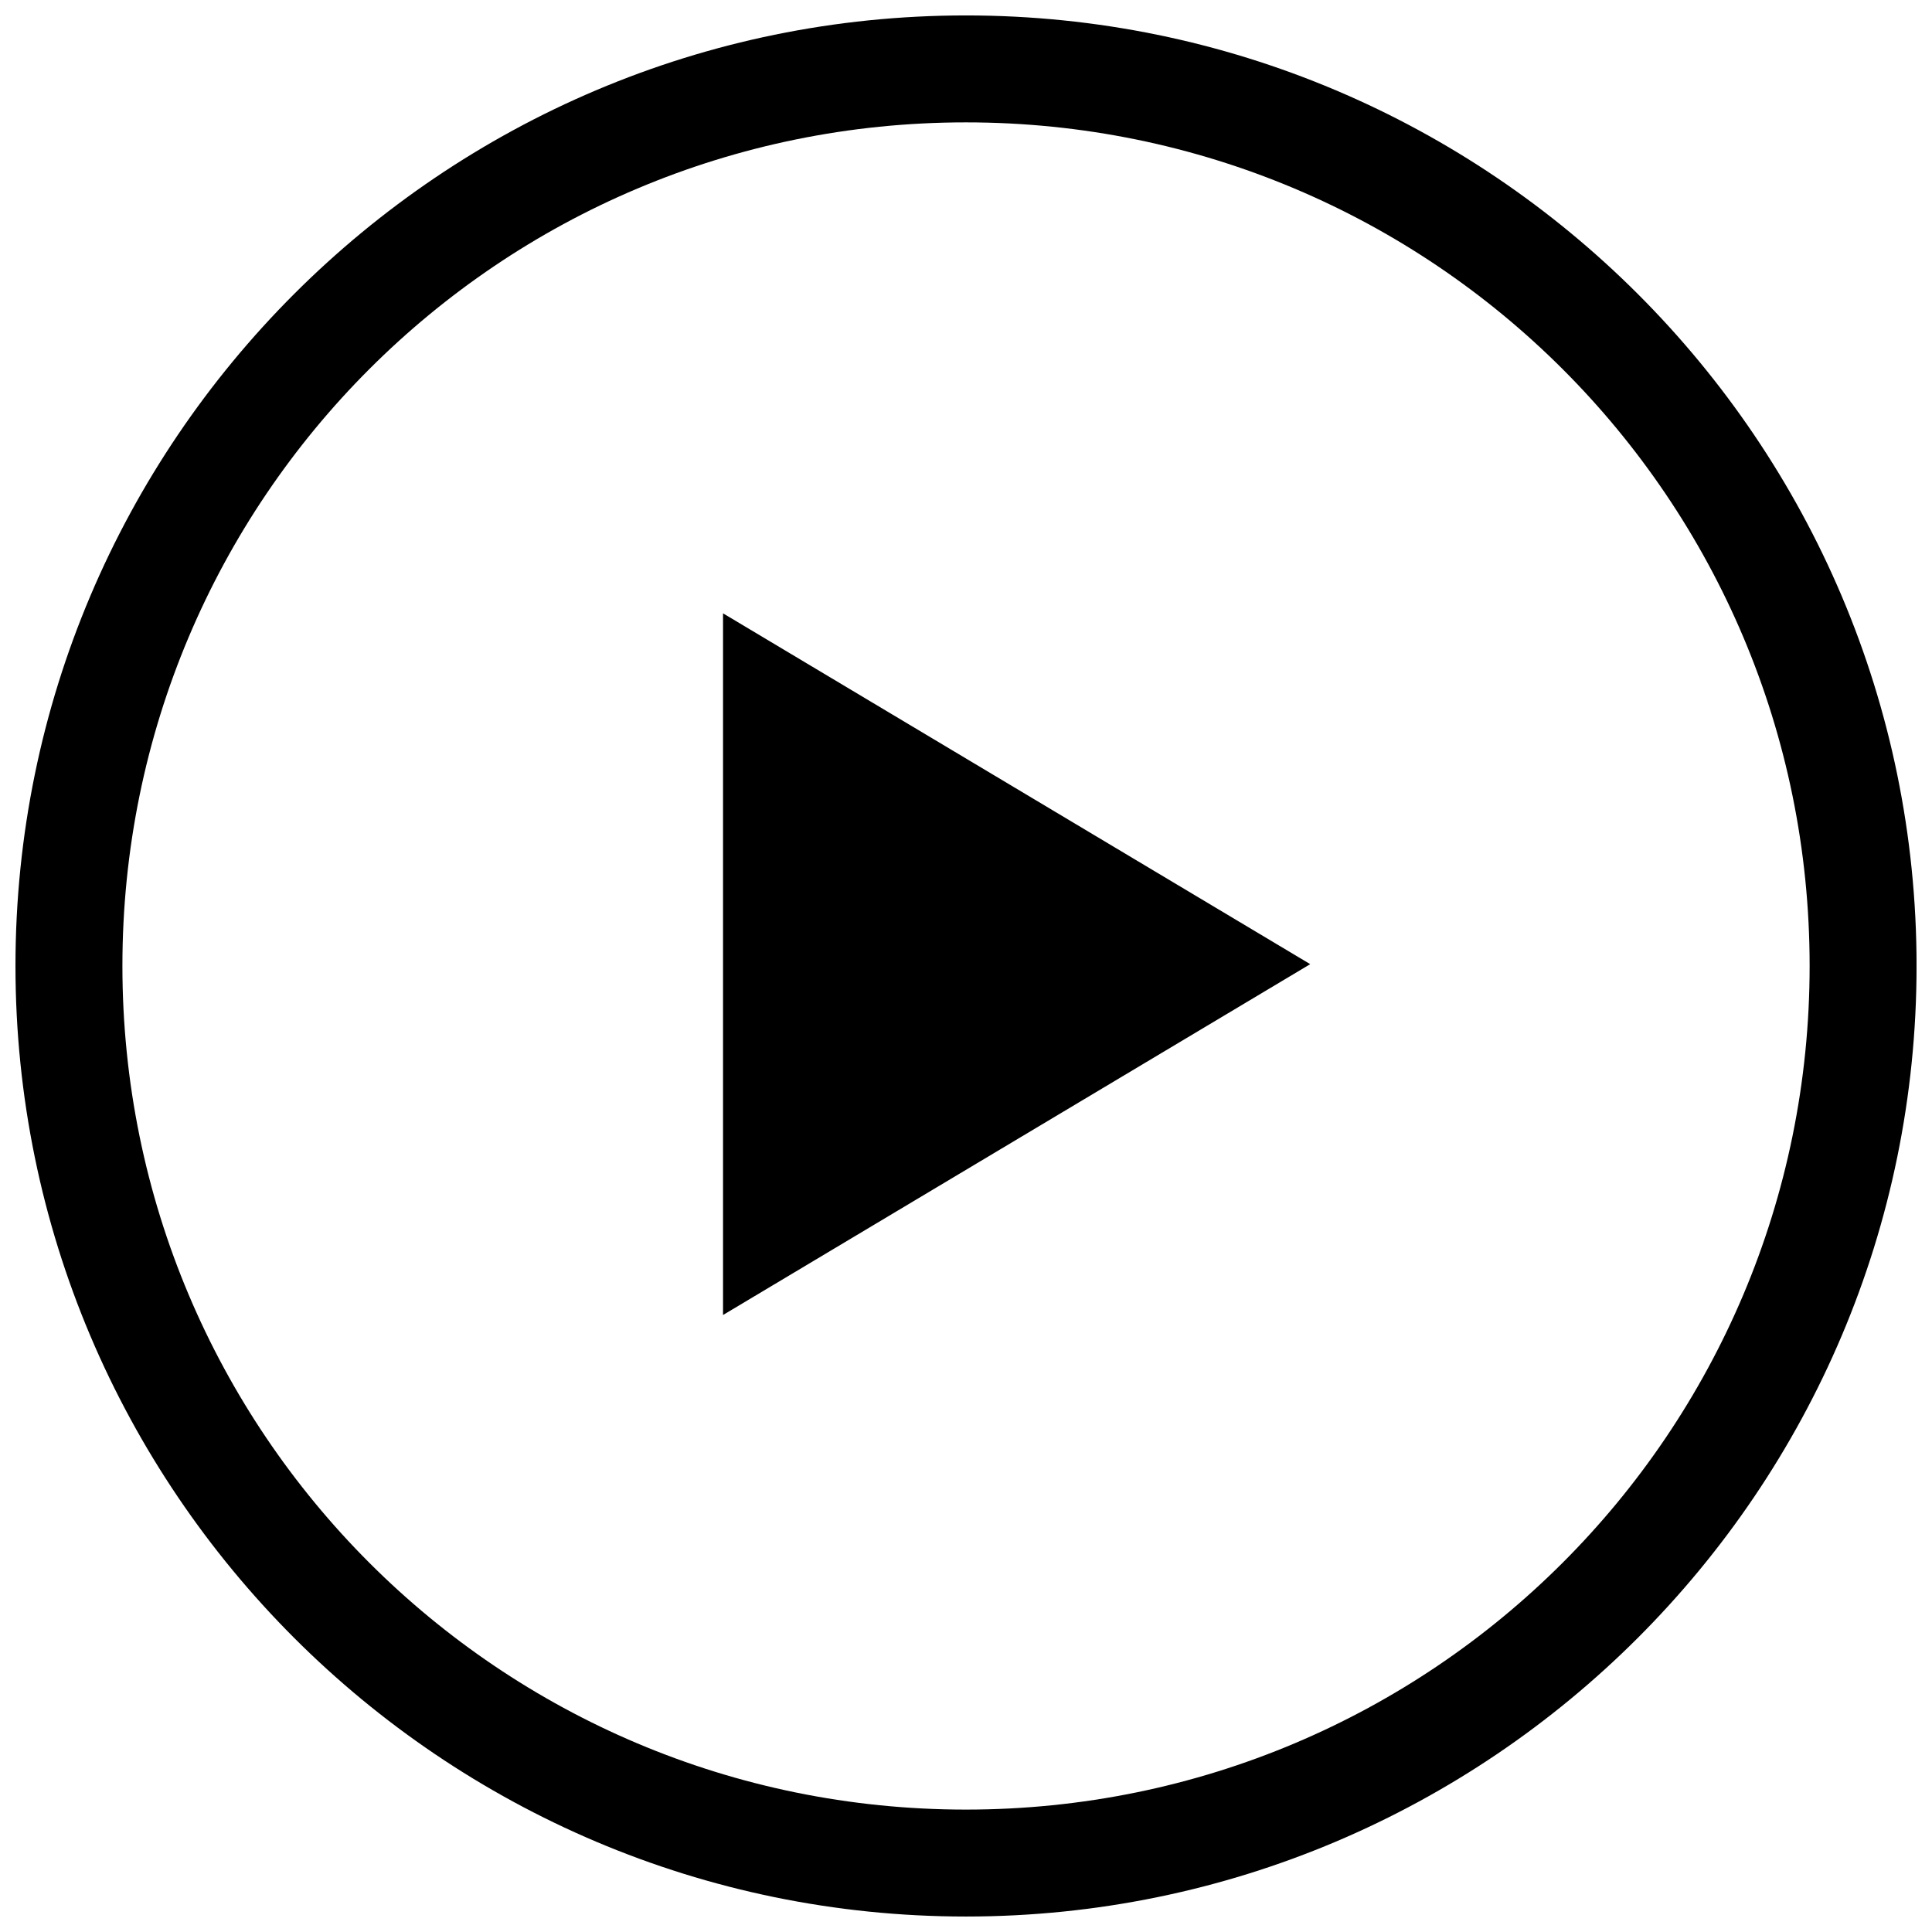
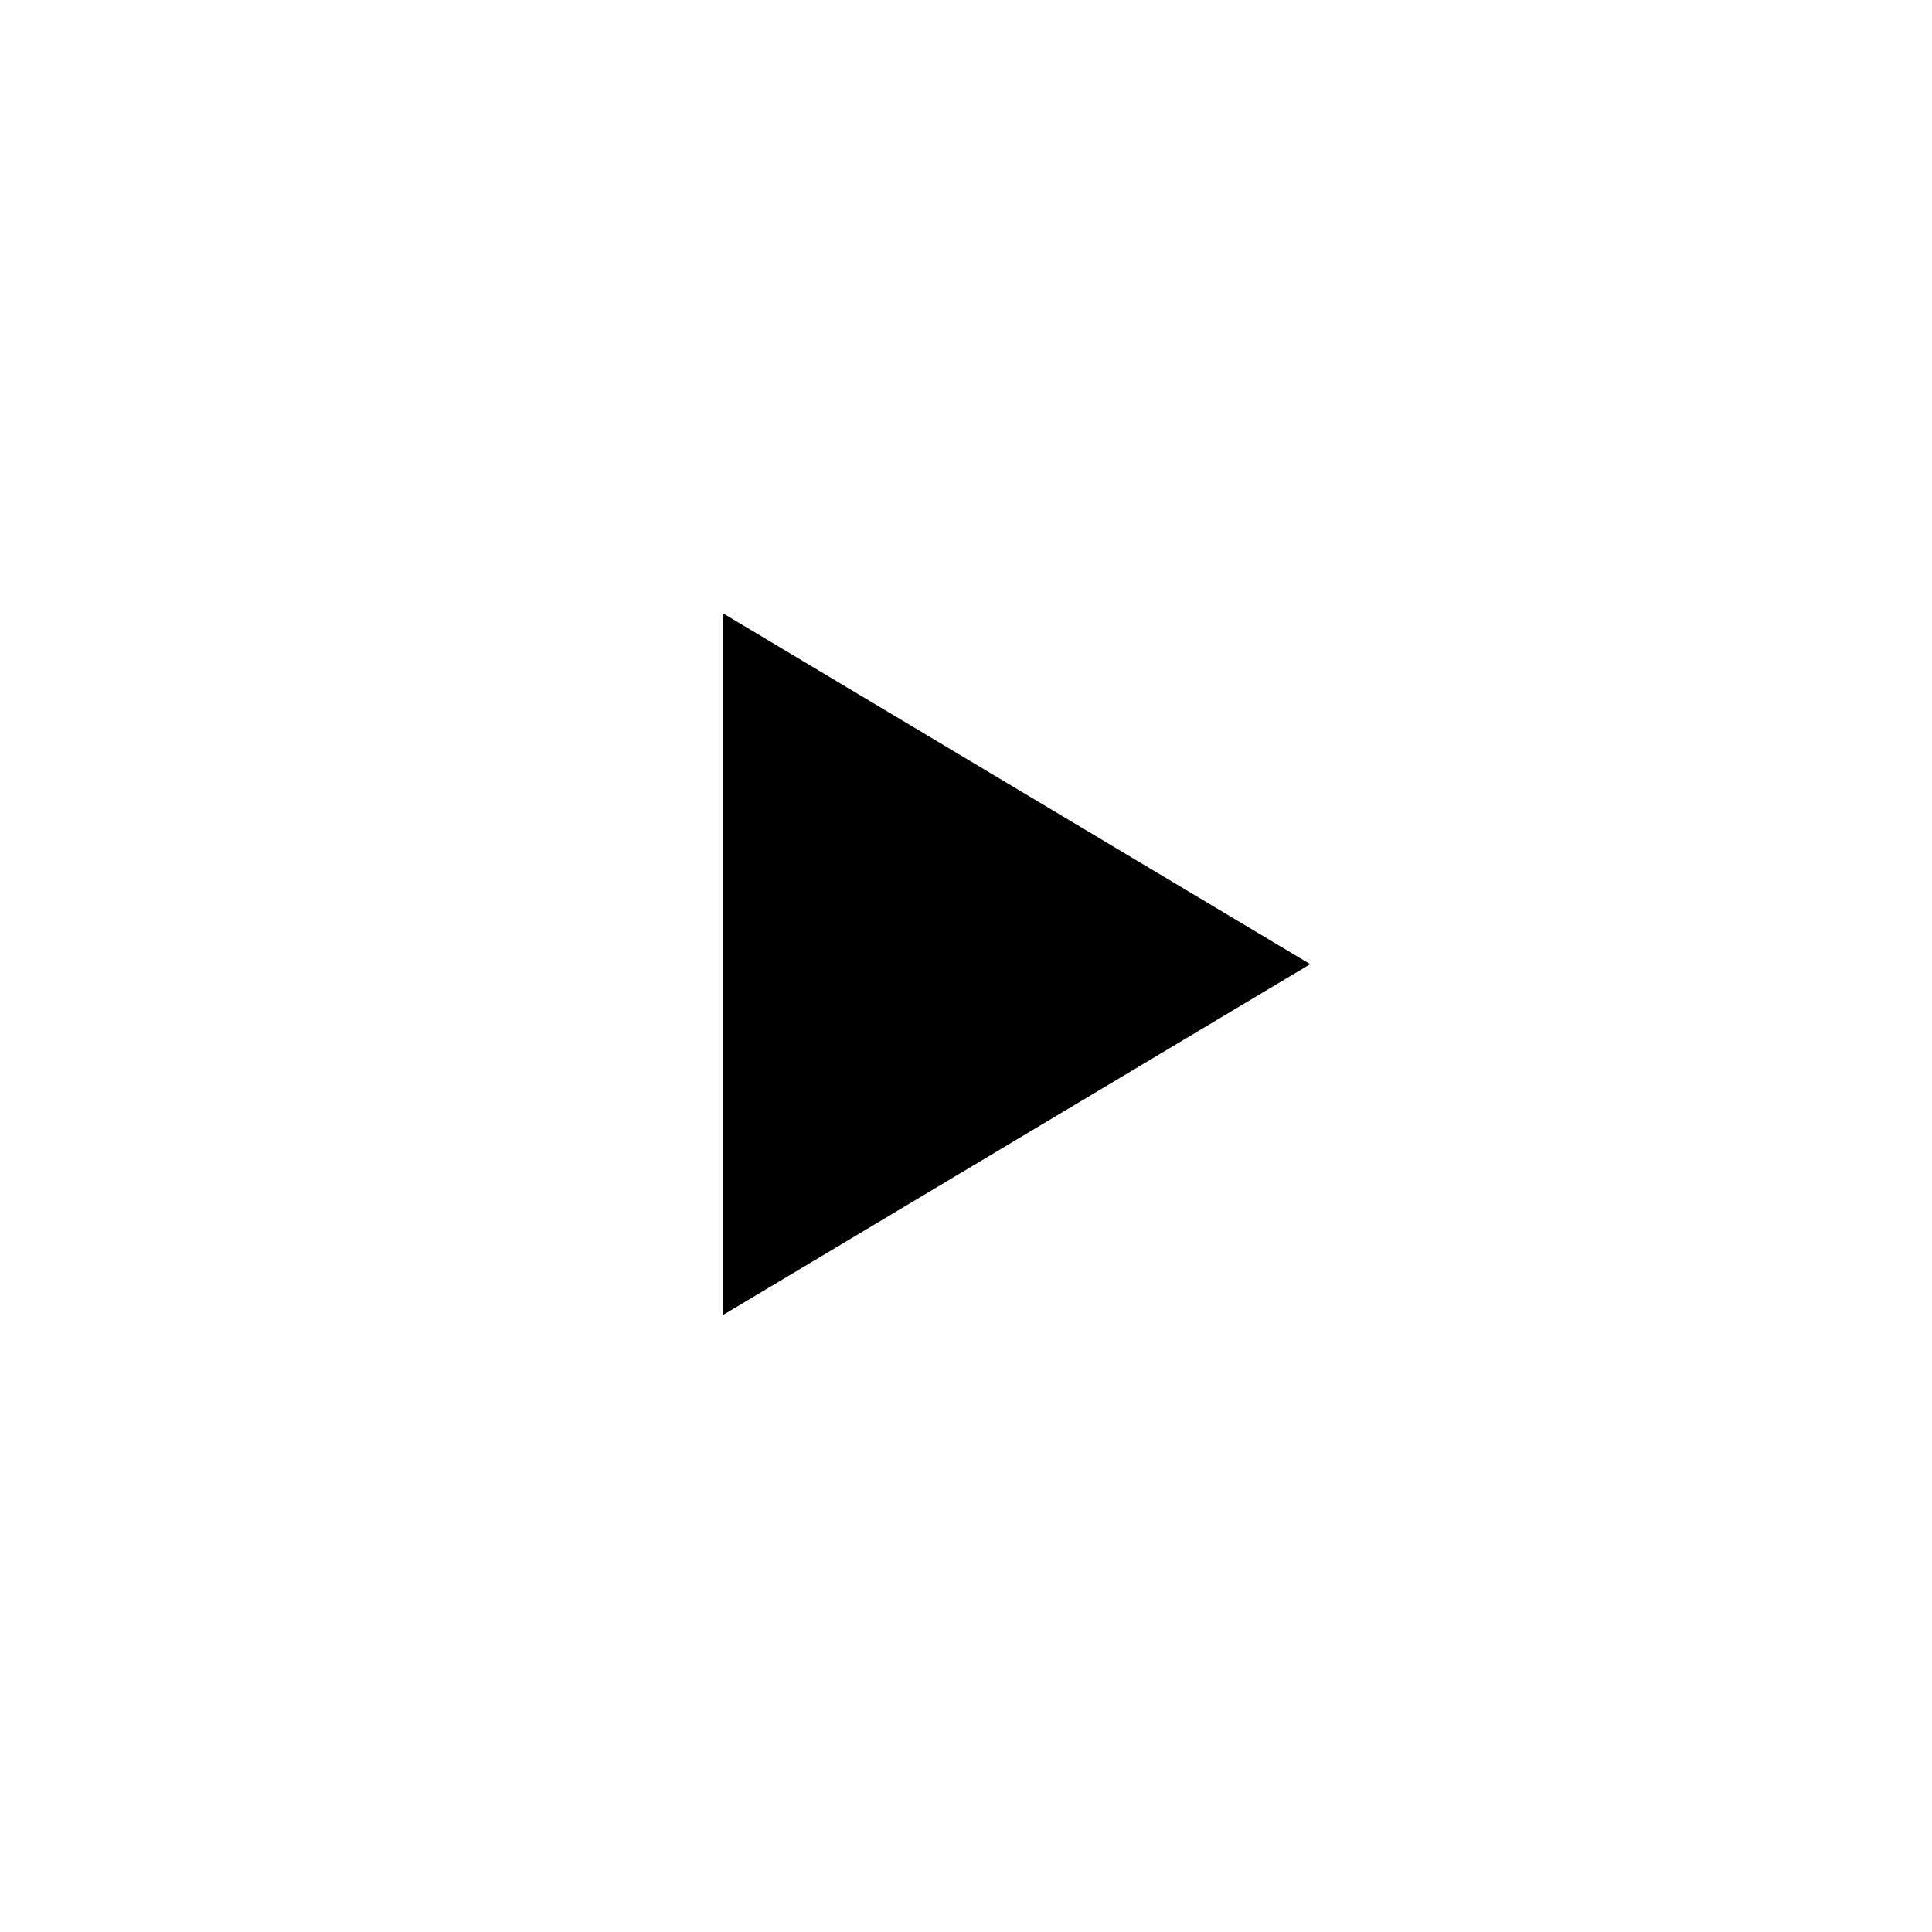
<svg xmlns="http://www.w3.org/2000/svg" width="800px" height="800px" version="1.1" viewBox="144 144 512 512">
  <defs>
    <clipPath id="a">
-       <path d="m148.09 148.09h503.81v503.81h-503.81z" />
-     </clipPath>
+       </clipPath>
  </defs>
  <g clip-path="url(#a)">
-     <path d="m399.98 148.09c-138.95 0-251.88 112.93-251.88 251.88 0 138.95 112.93 251.93 251.88 251.93s251.93-112.97 251.93-251.93c0-138.95-112.97-251.88-251.93-251.88zm0 28.34c123.63 0 223.59 99.914 223.59 223.54 0 123.63-99.957 223.59-223.59 223.59-123.63 0-223.54-99.957-223.54-223.59 0-123.63 99.914-223.54 223.54-223.54z" />
-   </g>
+     </g>
  <path d="m335.61 492.49v-185.95l155.61 92.973z" />
</svg>